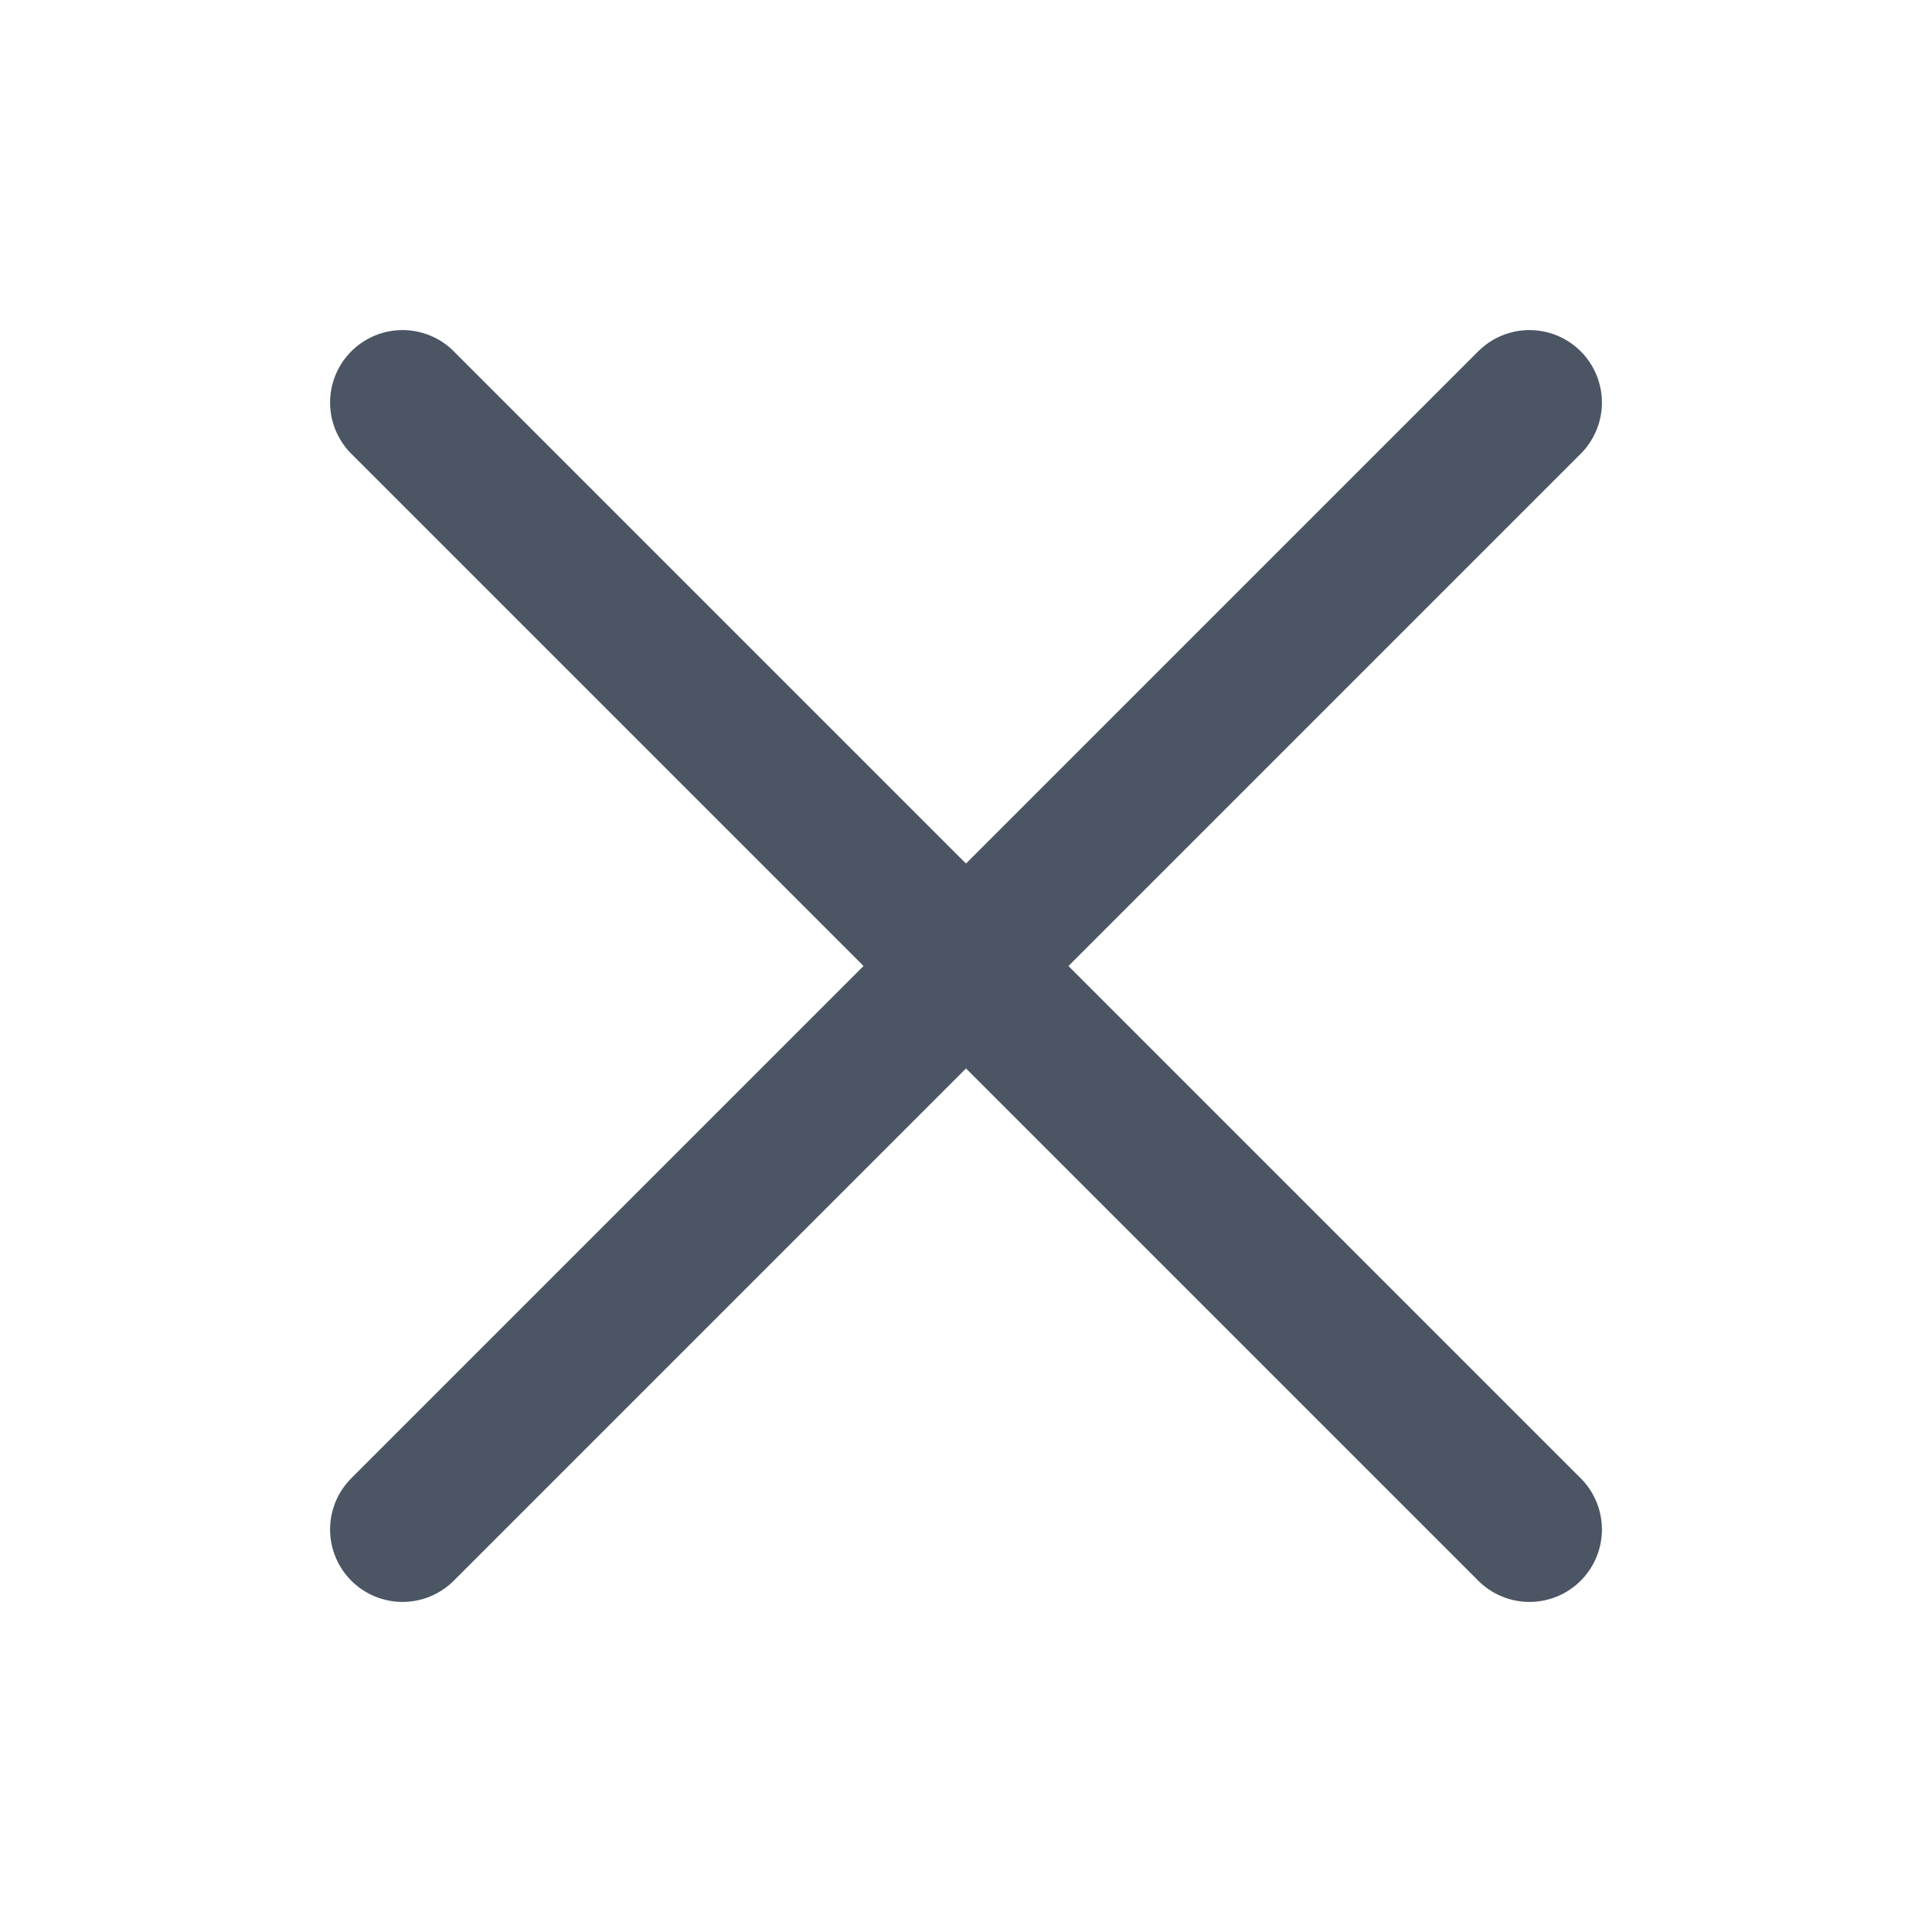
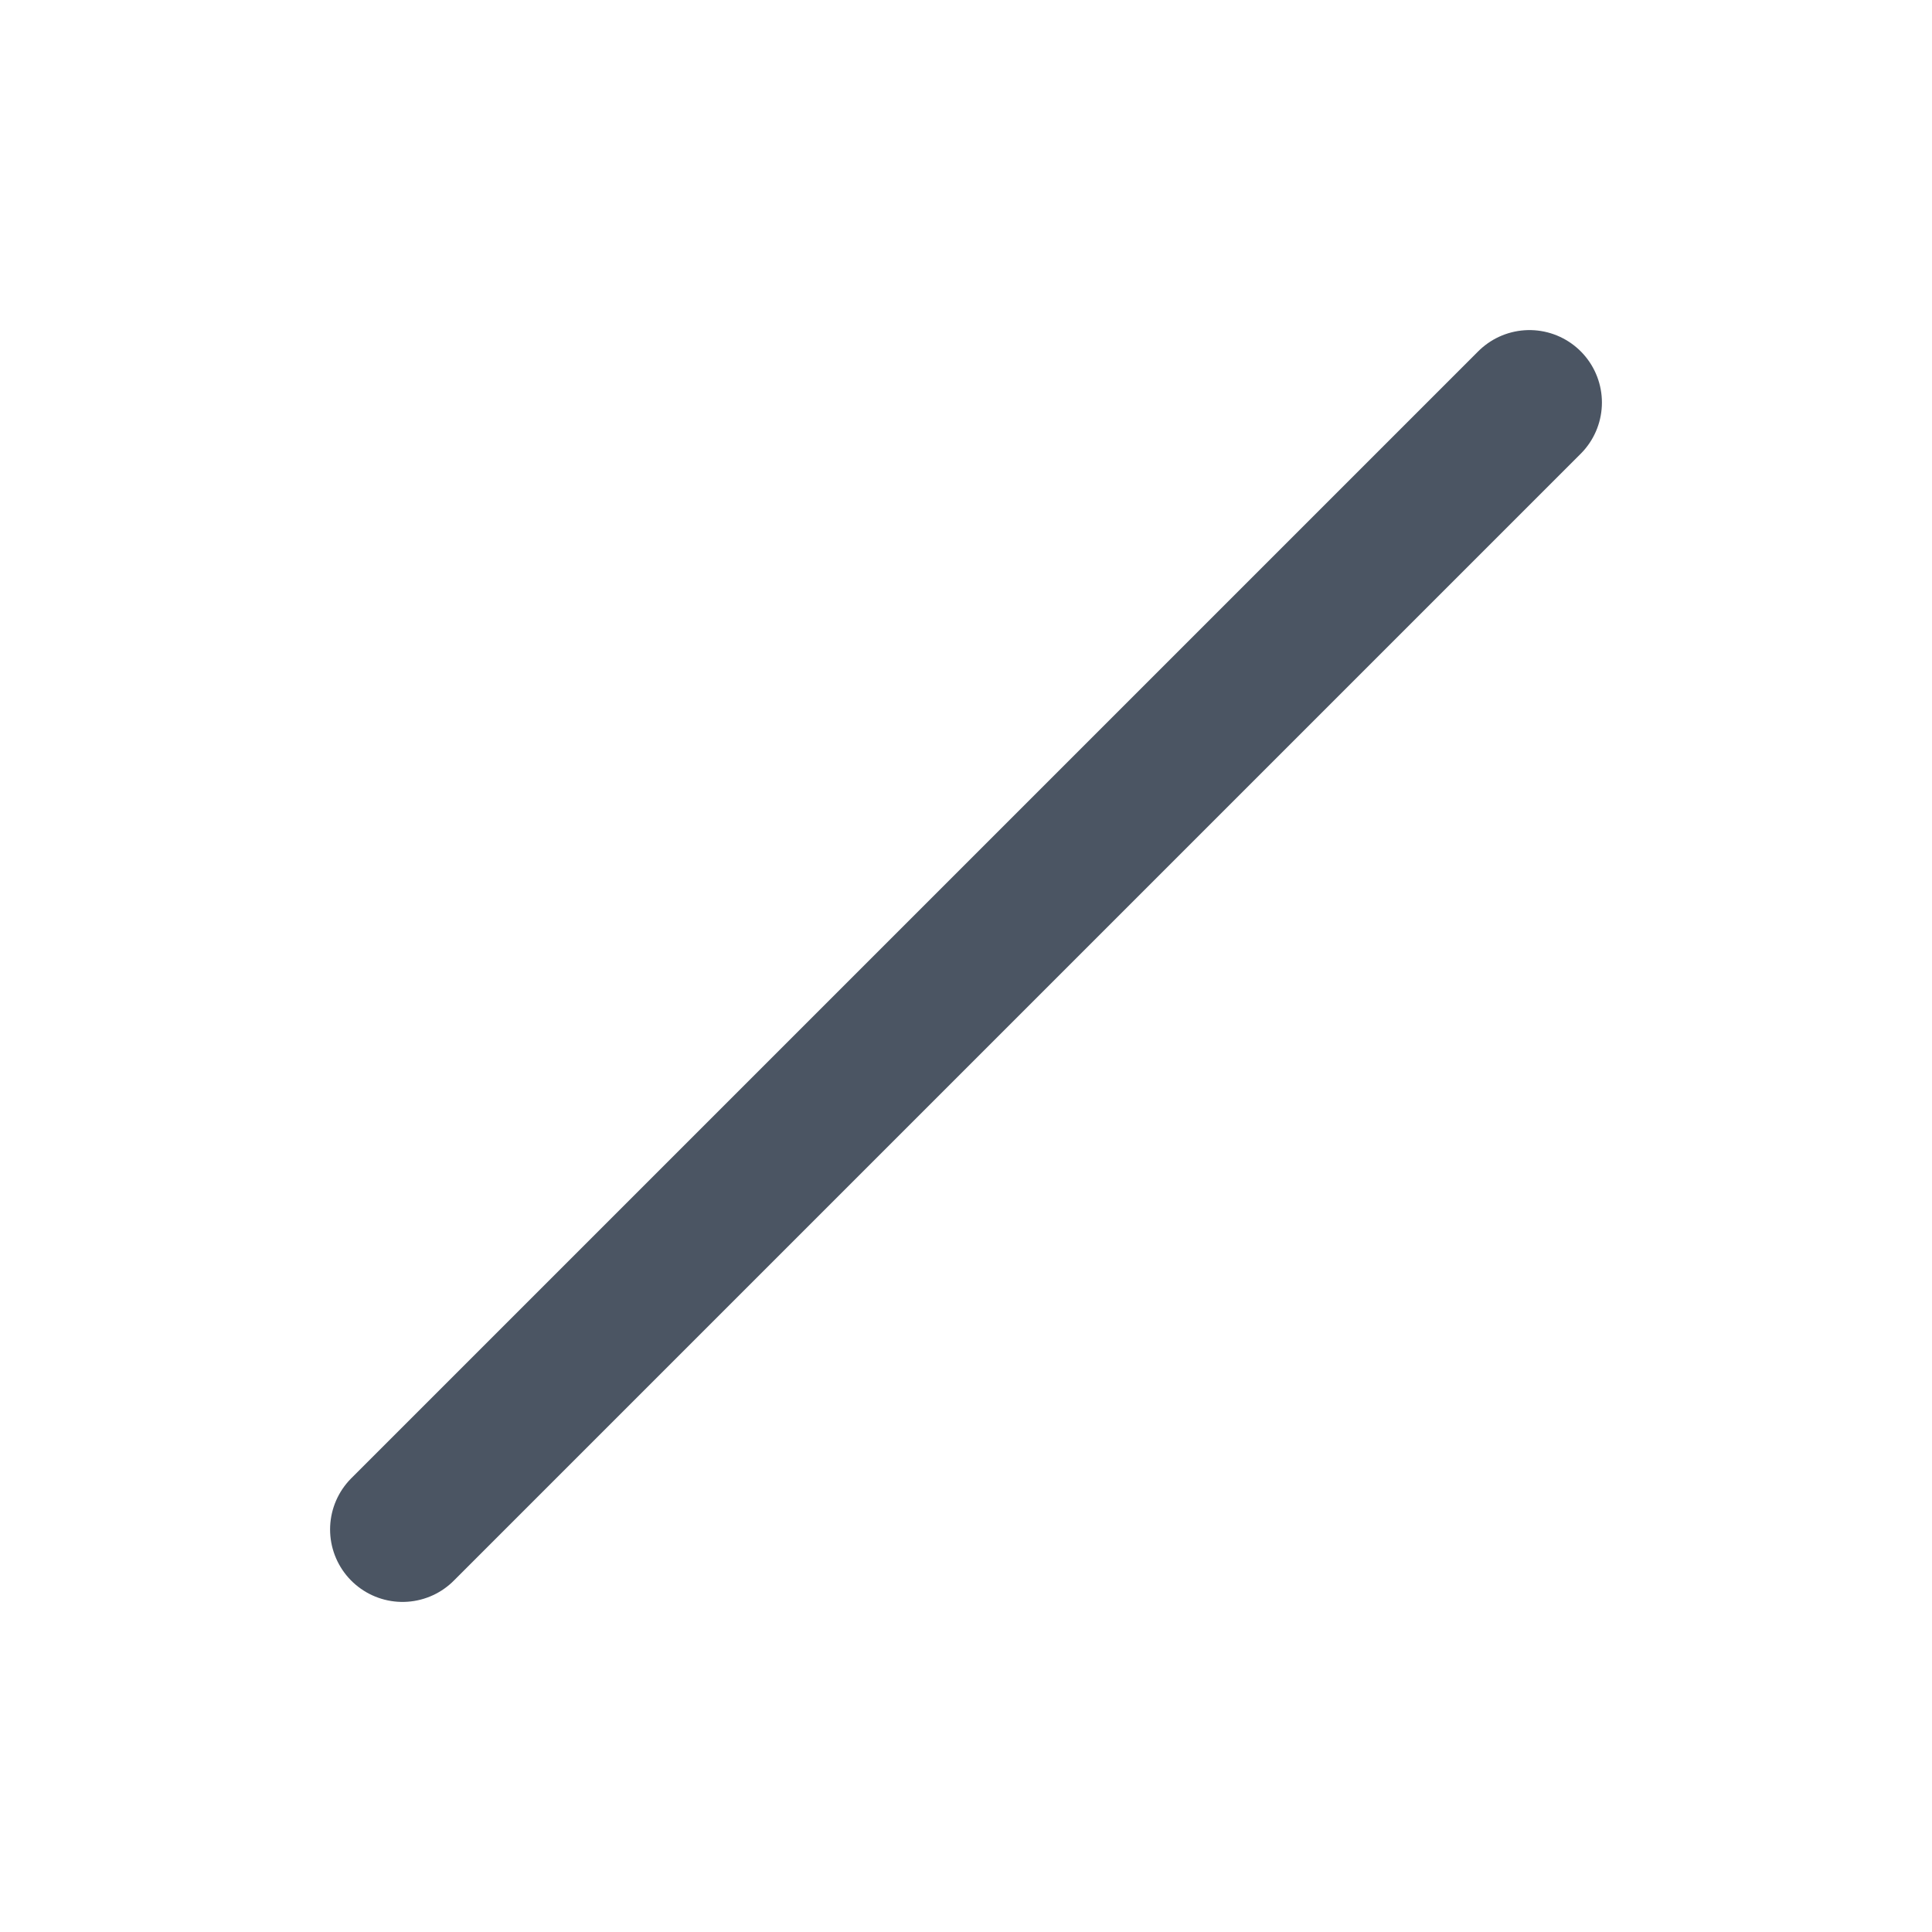
<svg xmlns="http://www.w3.org/2000/svg" width="20" height="20" viewBox="0 0 20 20" fill="none">
  <path d="M15.833 4.167L4.167 15.833" stroke="#4B5563" stroke-width="1.5" stroke-linecap="round" stroke-linejoin="round" />
-   <path d="M15.833 15.833L4.167 4.167" stroke="#4B5563" stroke-width="1.5" stroke-linecap="round" stroke-linejoin="round" />
</svg>